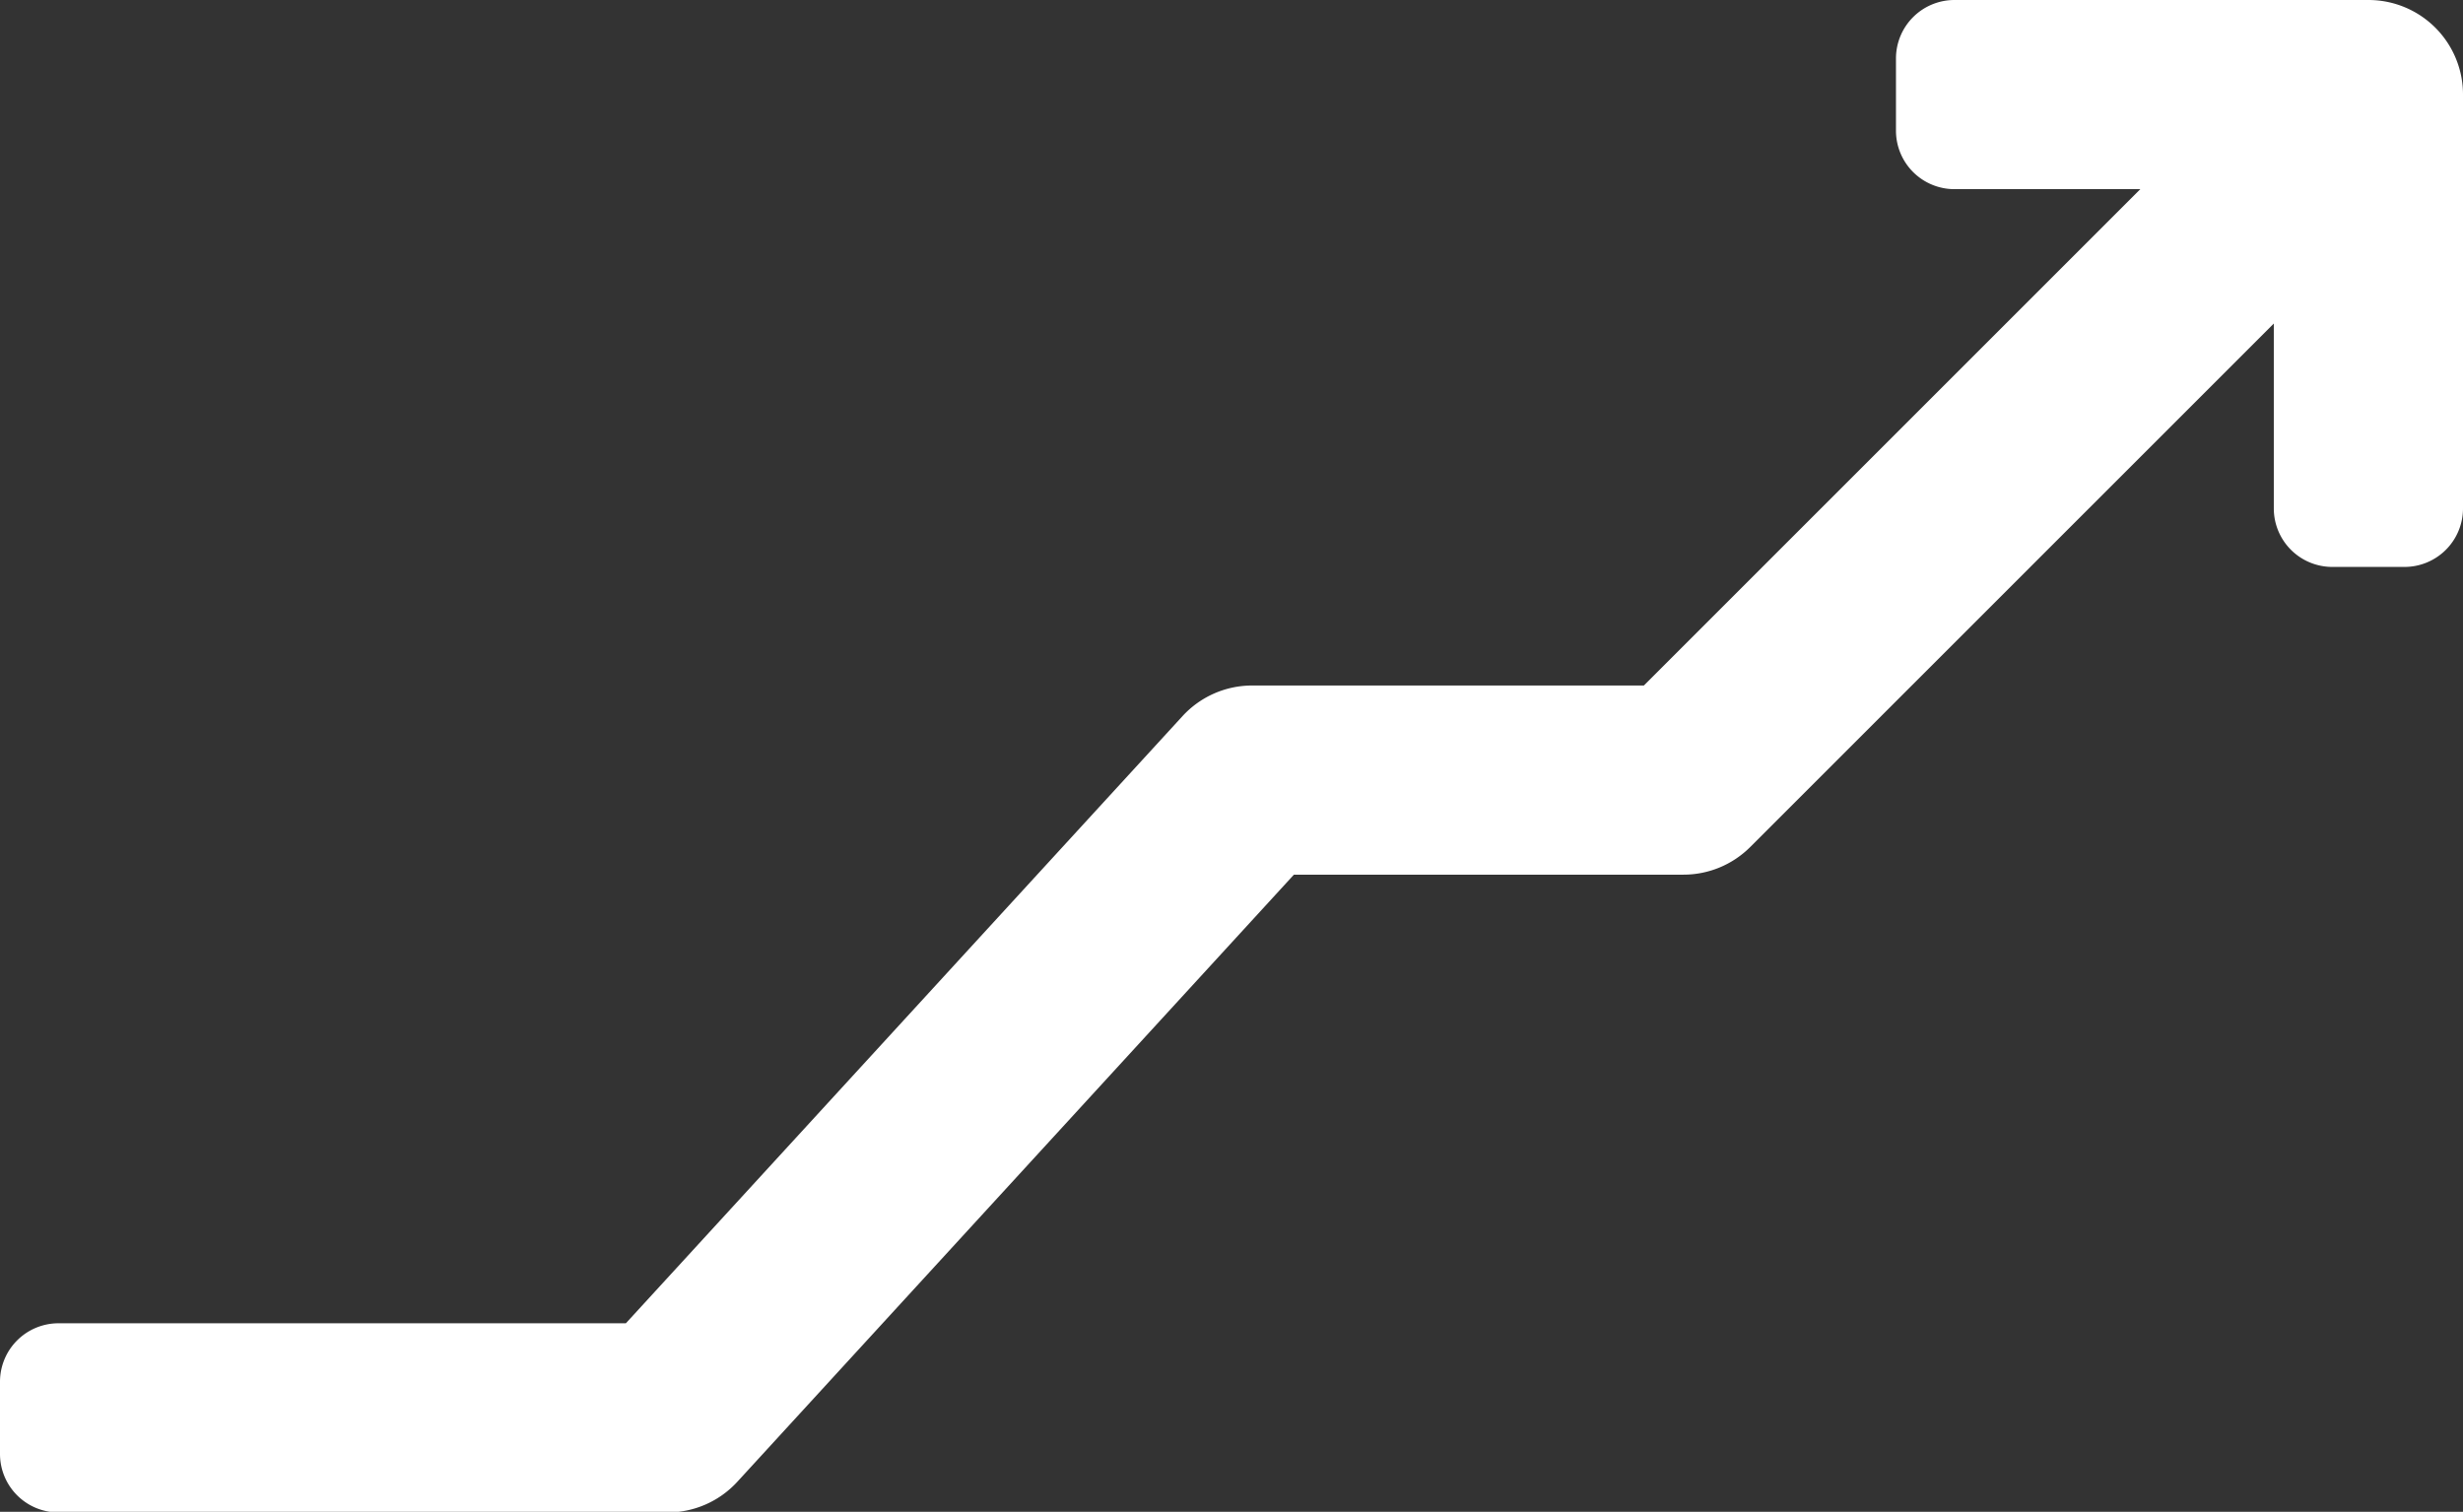
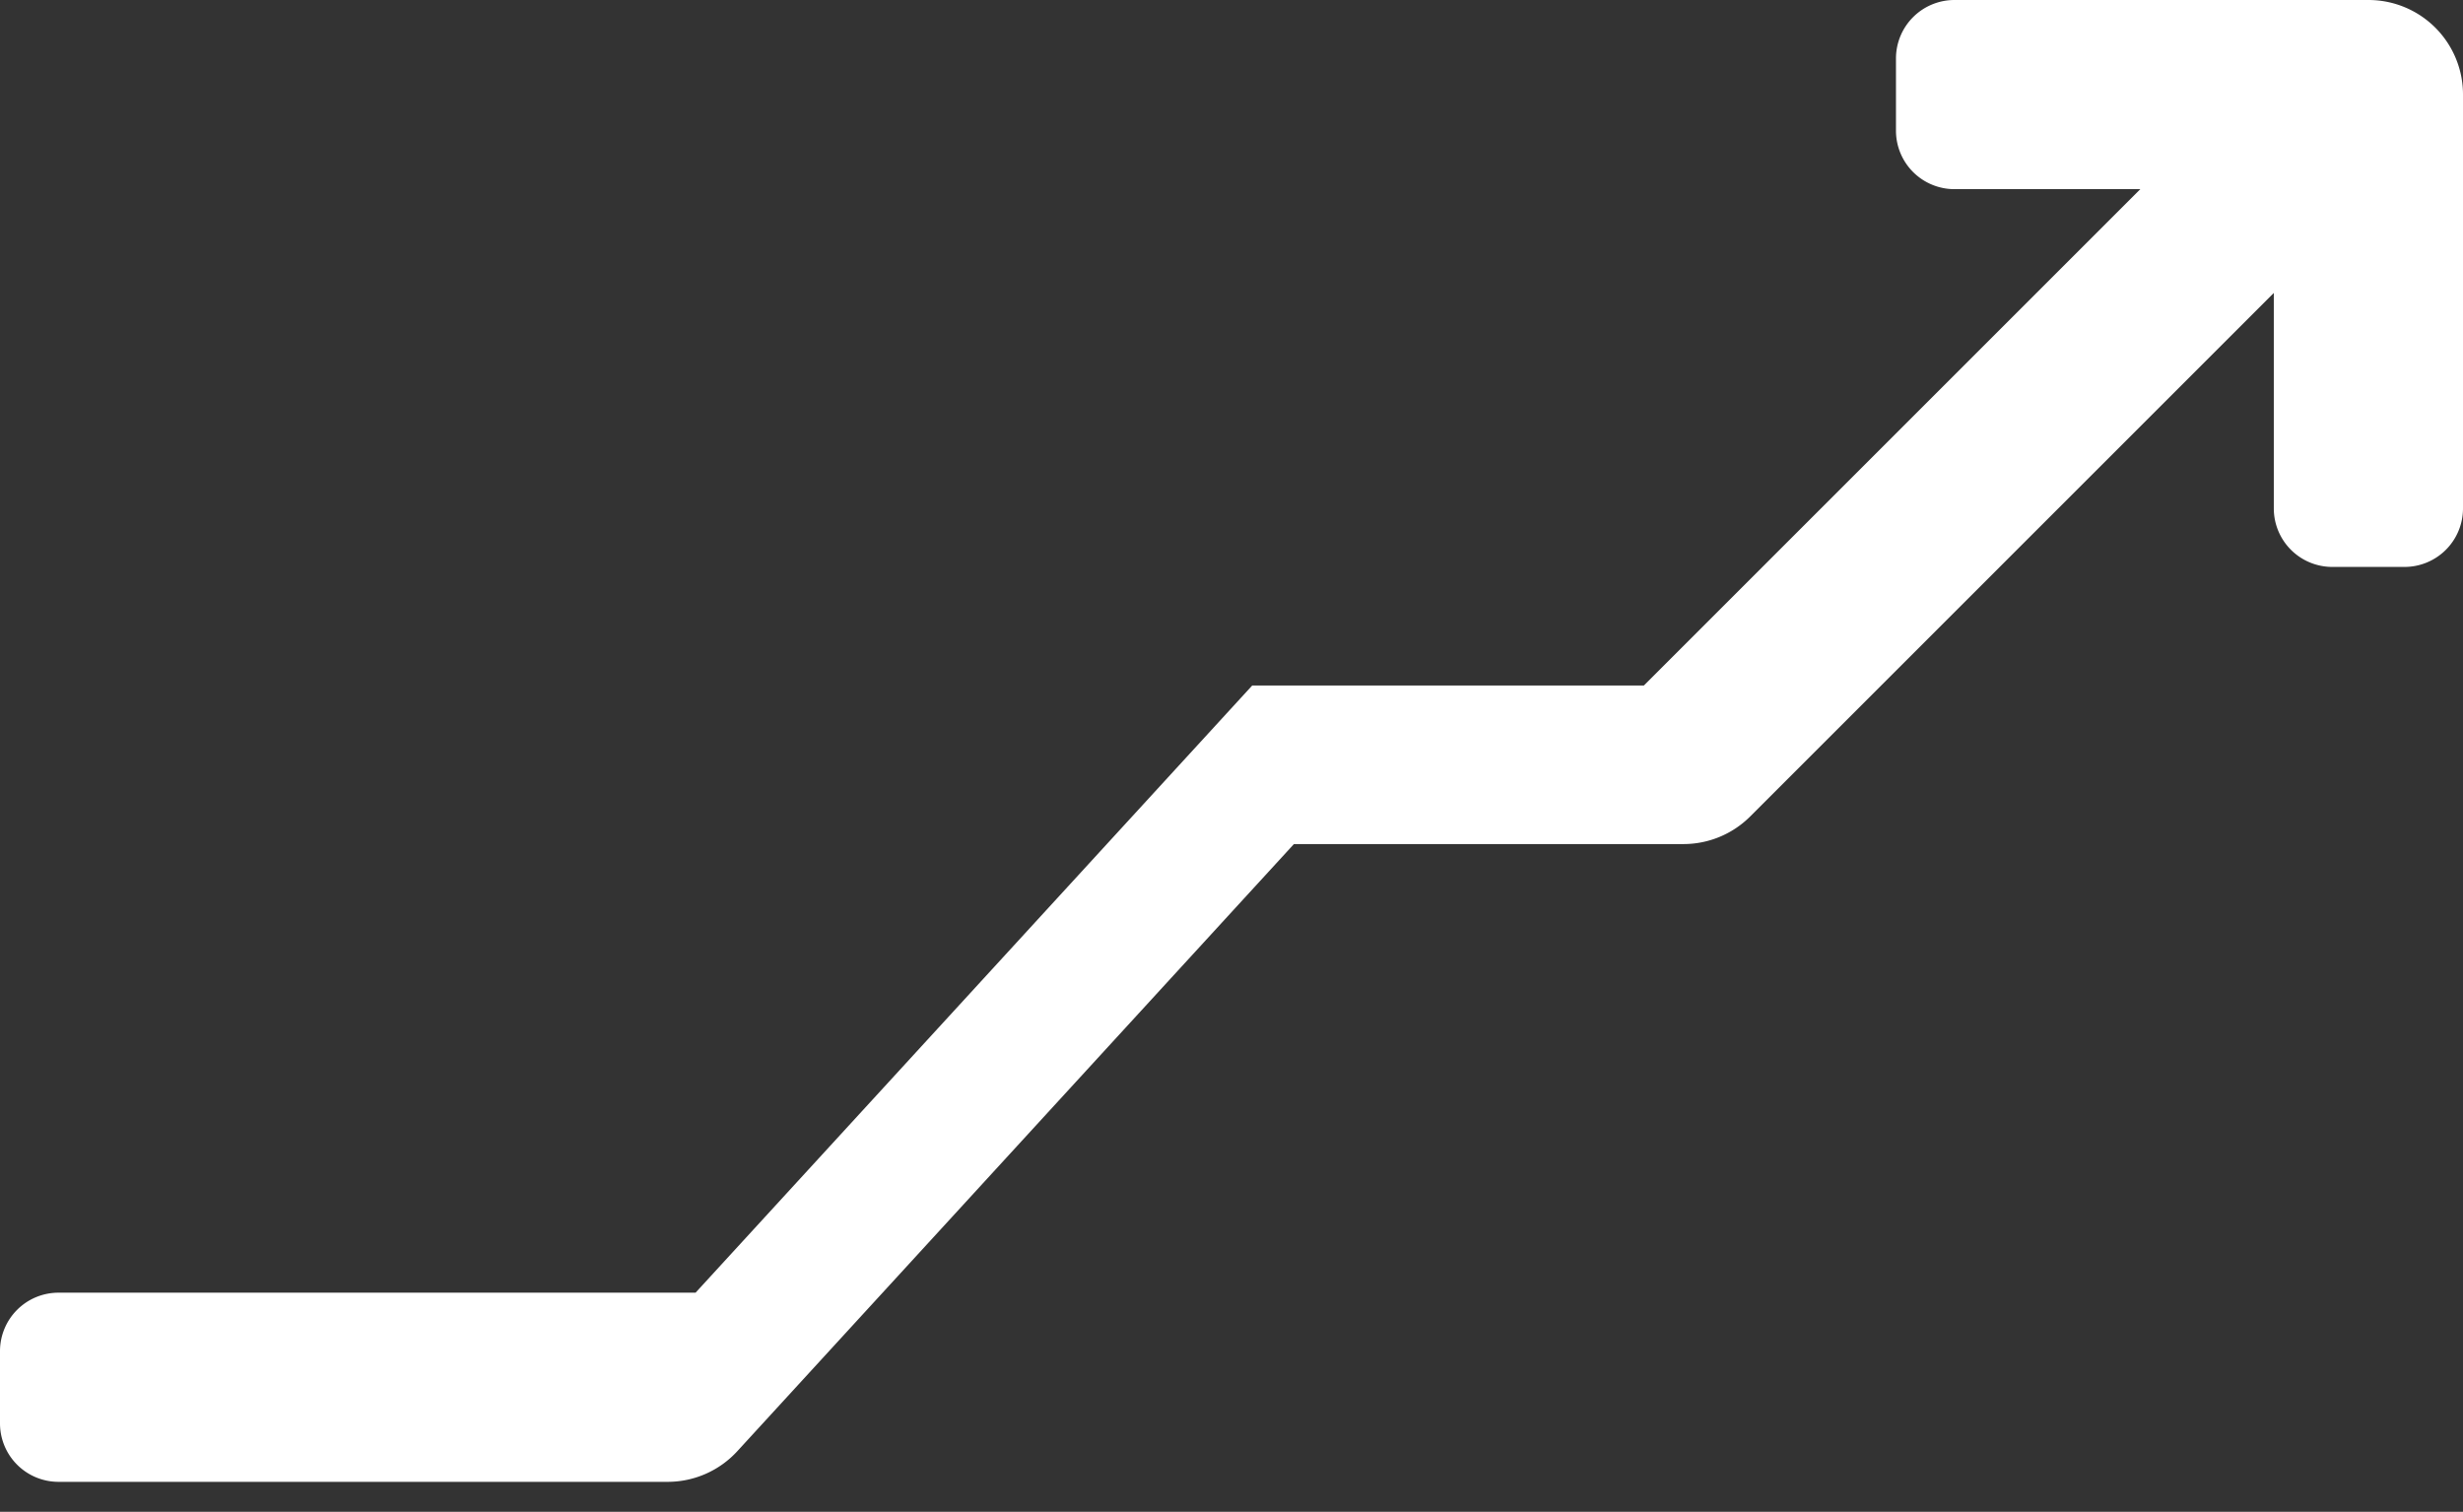
<svg xmlns="http://www.w3.org/2000/svg" width="27.287" height="16.752" viewBox="0 0 27.287 16.752">
  <rect x="0" y="0" width="27.287" height="16.752" fill="#333333" stroke="none" />
-   <path id="about" d="M64.744,0H60.157a.648.648,0,0,0-.648.648v.8a.648.648,0,0,0,.648.648h2.059l-5.5,5.5H52.377a1.047,1.047,0,0,0-.772.339l-6.167,6.728H39.152a.648.648,0,0,0-.648.648v.8a.648.648,0,0,0,.648.648H45.9a1.047,1.047,0,0,0,.772-.339l6.167-6.728h4.316a1.047,1.047,0,0,0,.74-.307l5.8-5.8V5.634a.648.648,0,0,0,.648.648h.8a.648.648,0,0,0,.648-.648V1.047A1.047,1.047,0,0,0,64.744,0Z" transform="translate(-38.504)" fill="#fff" />
+   <path id="about" d="M64.744,0H60.157a.648.648,0,0,0-.648.648v.8a.648.648,0,0,0,.648.648h2.059l-5.5,5.5H52.377l-6.167,6.728H39.152a.648.648,0,0,0-.648.648v.8a.648.648,0,0,0,.648.648H45.9a1.047,1.047,0,0,0,.772-.339l6.167-6.728h4.316a1.047,1.047,0,0,0,.74-.307l5.8-5.8V5.634a.648.648,0,0,0,.648.648h.8a.648.648,0,0,0,.648-.648V1.047A1.047,1.047,0,0,0,64.744,0Z" transform="translate(-38.504)" fill="#fff" />
</svg>